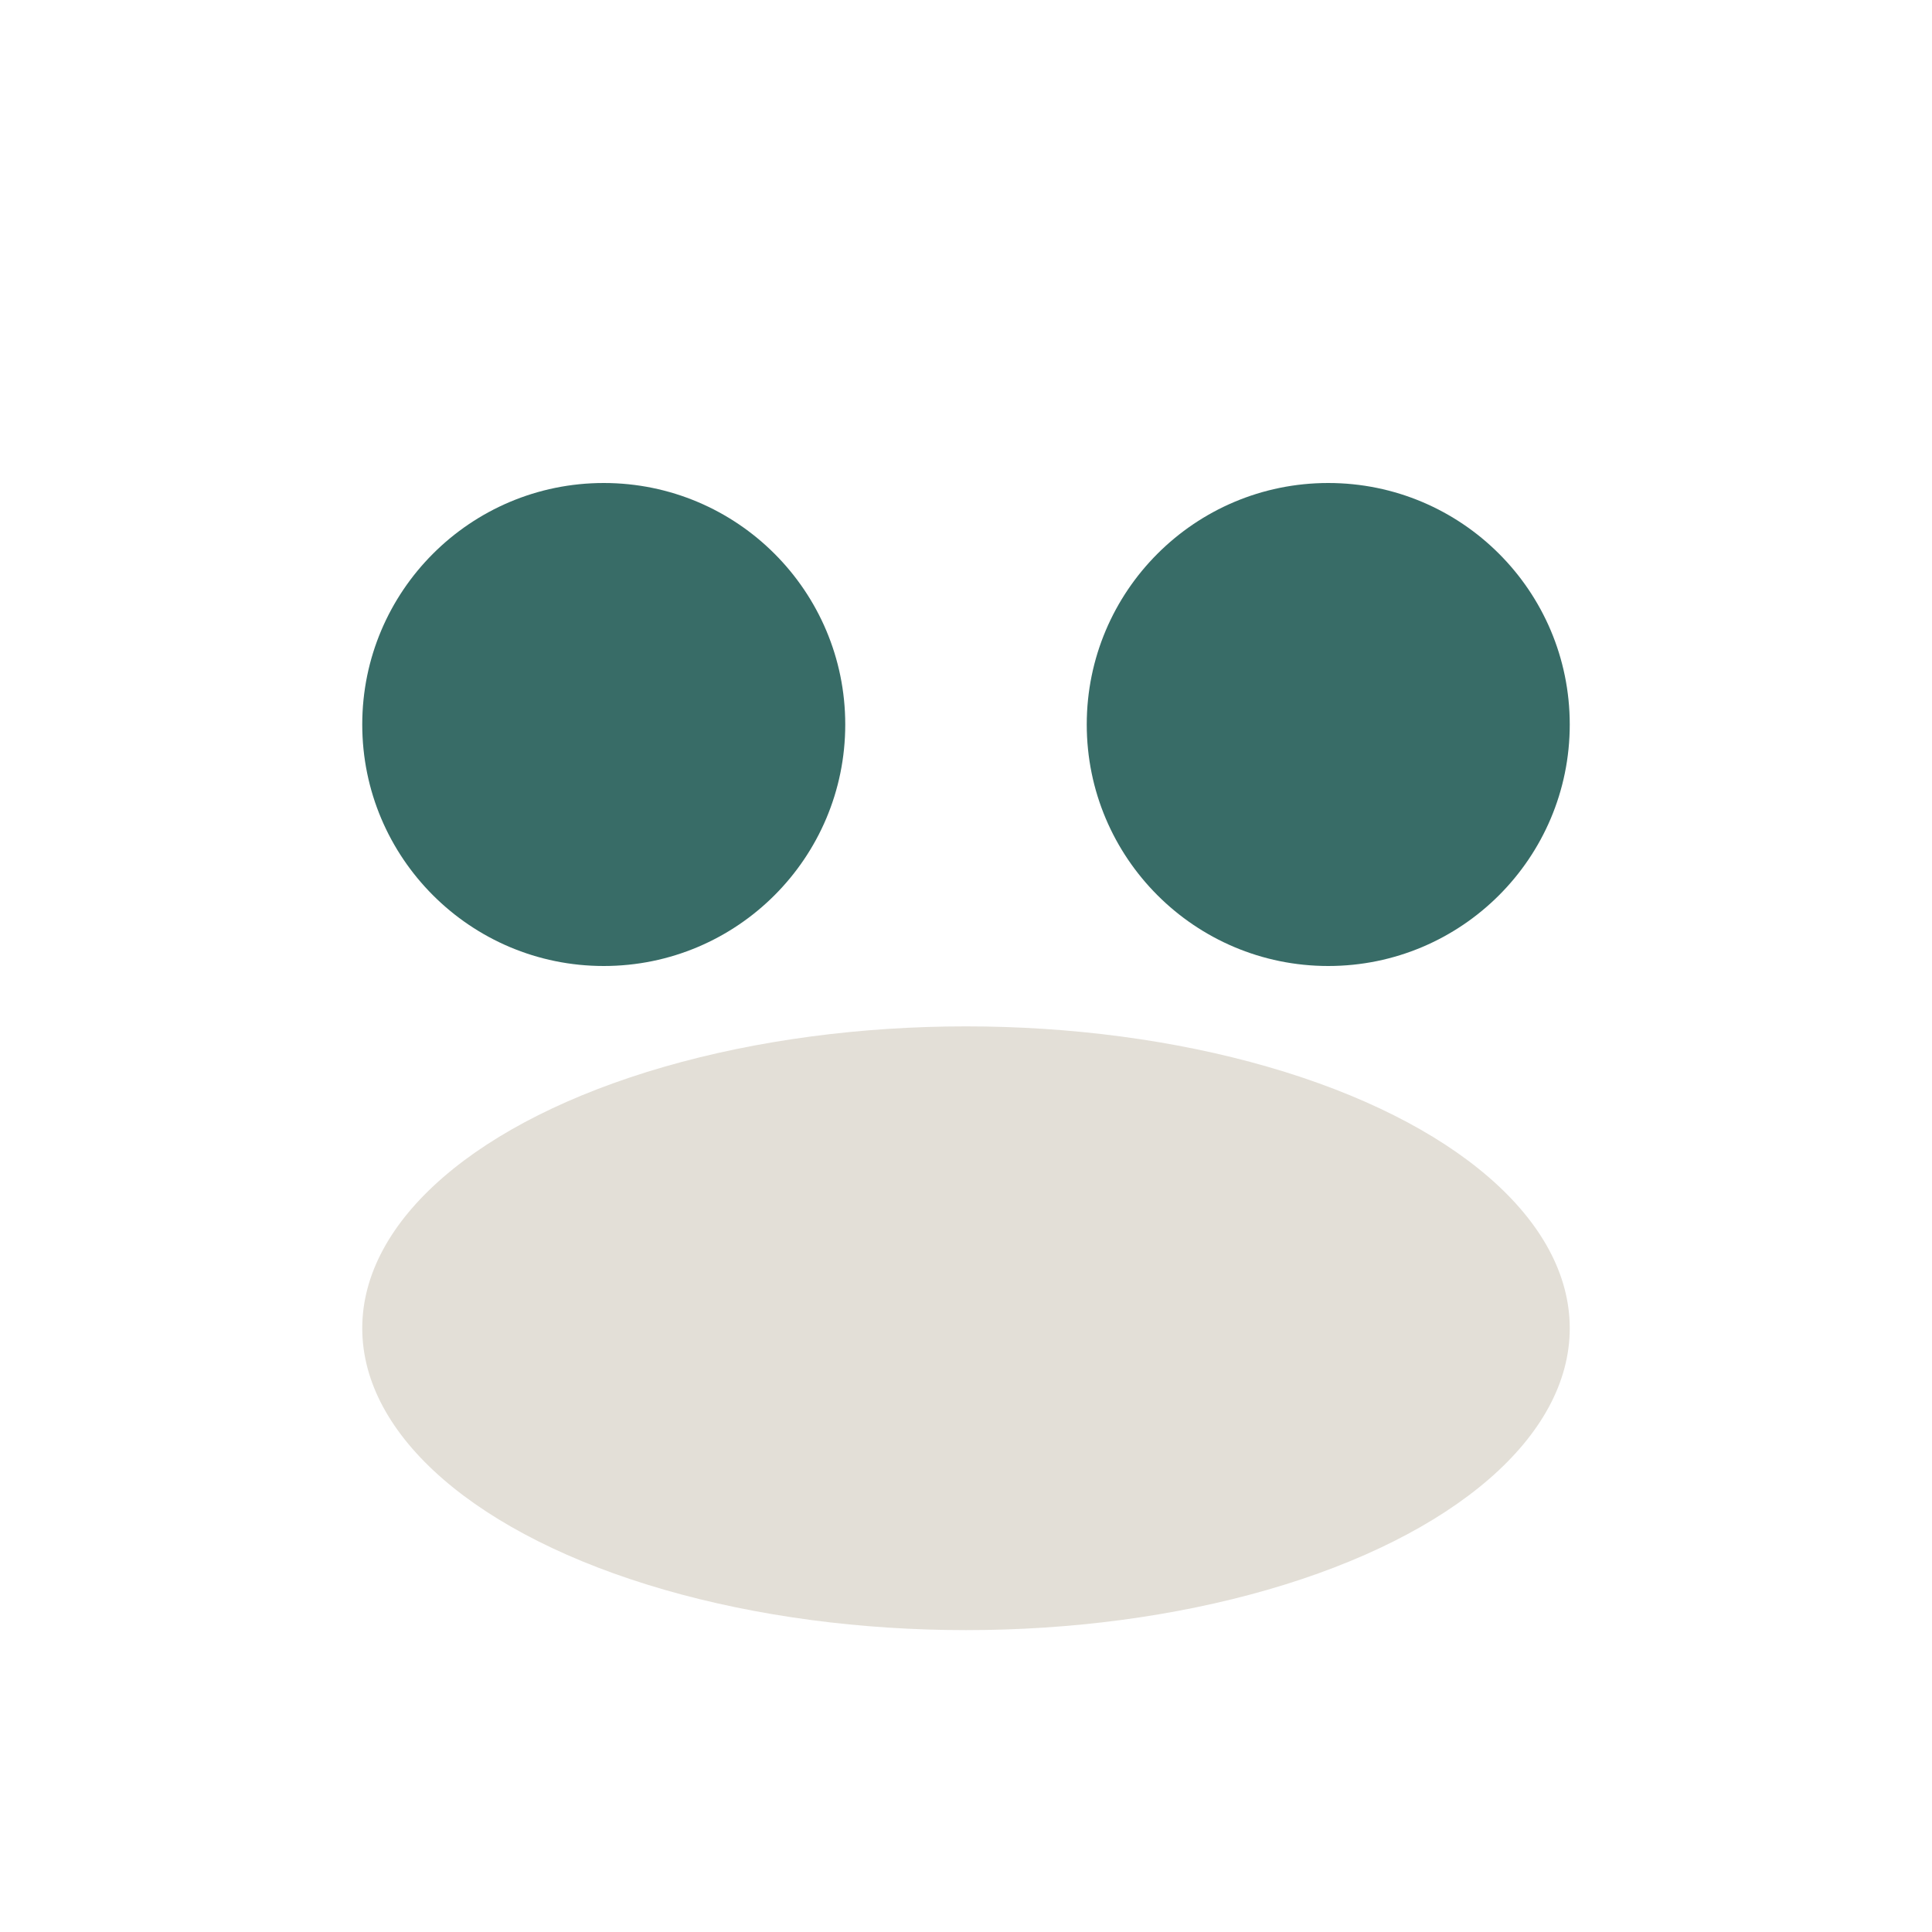
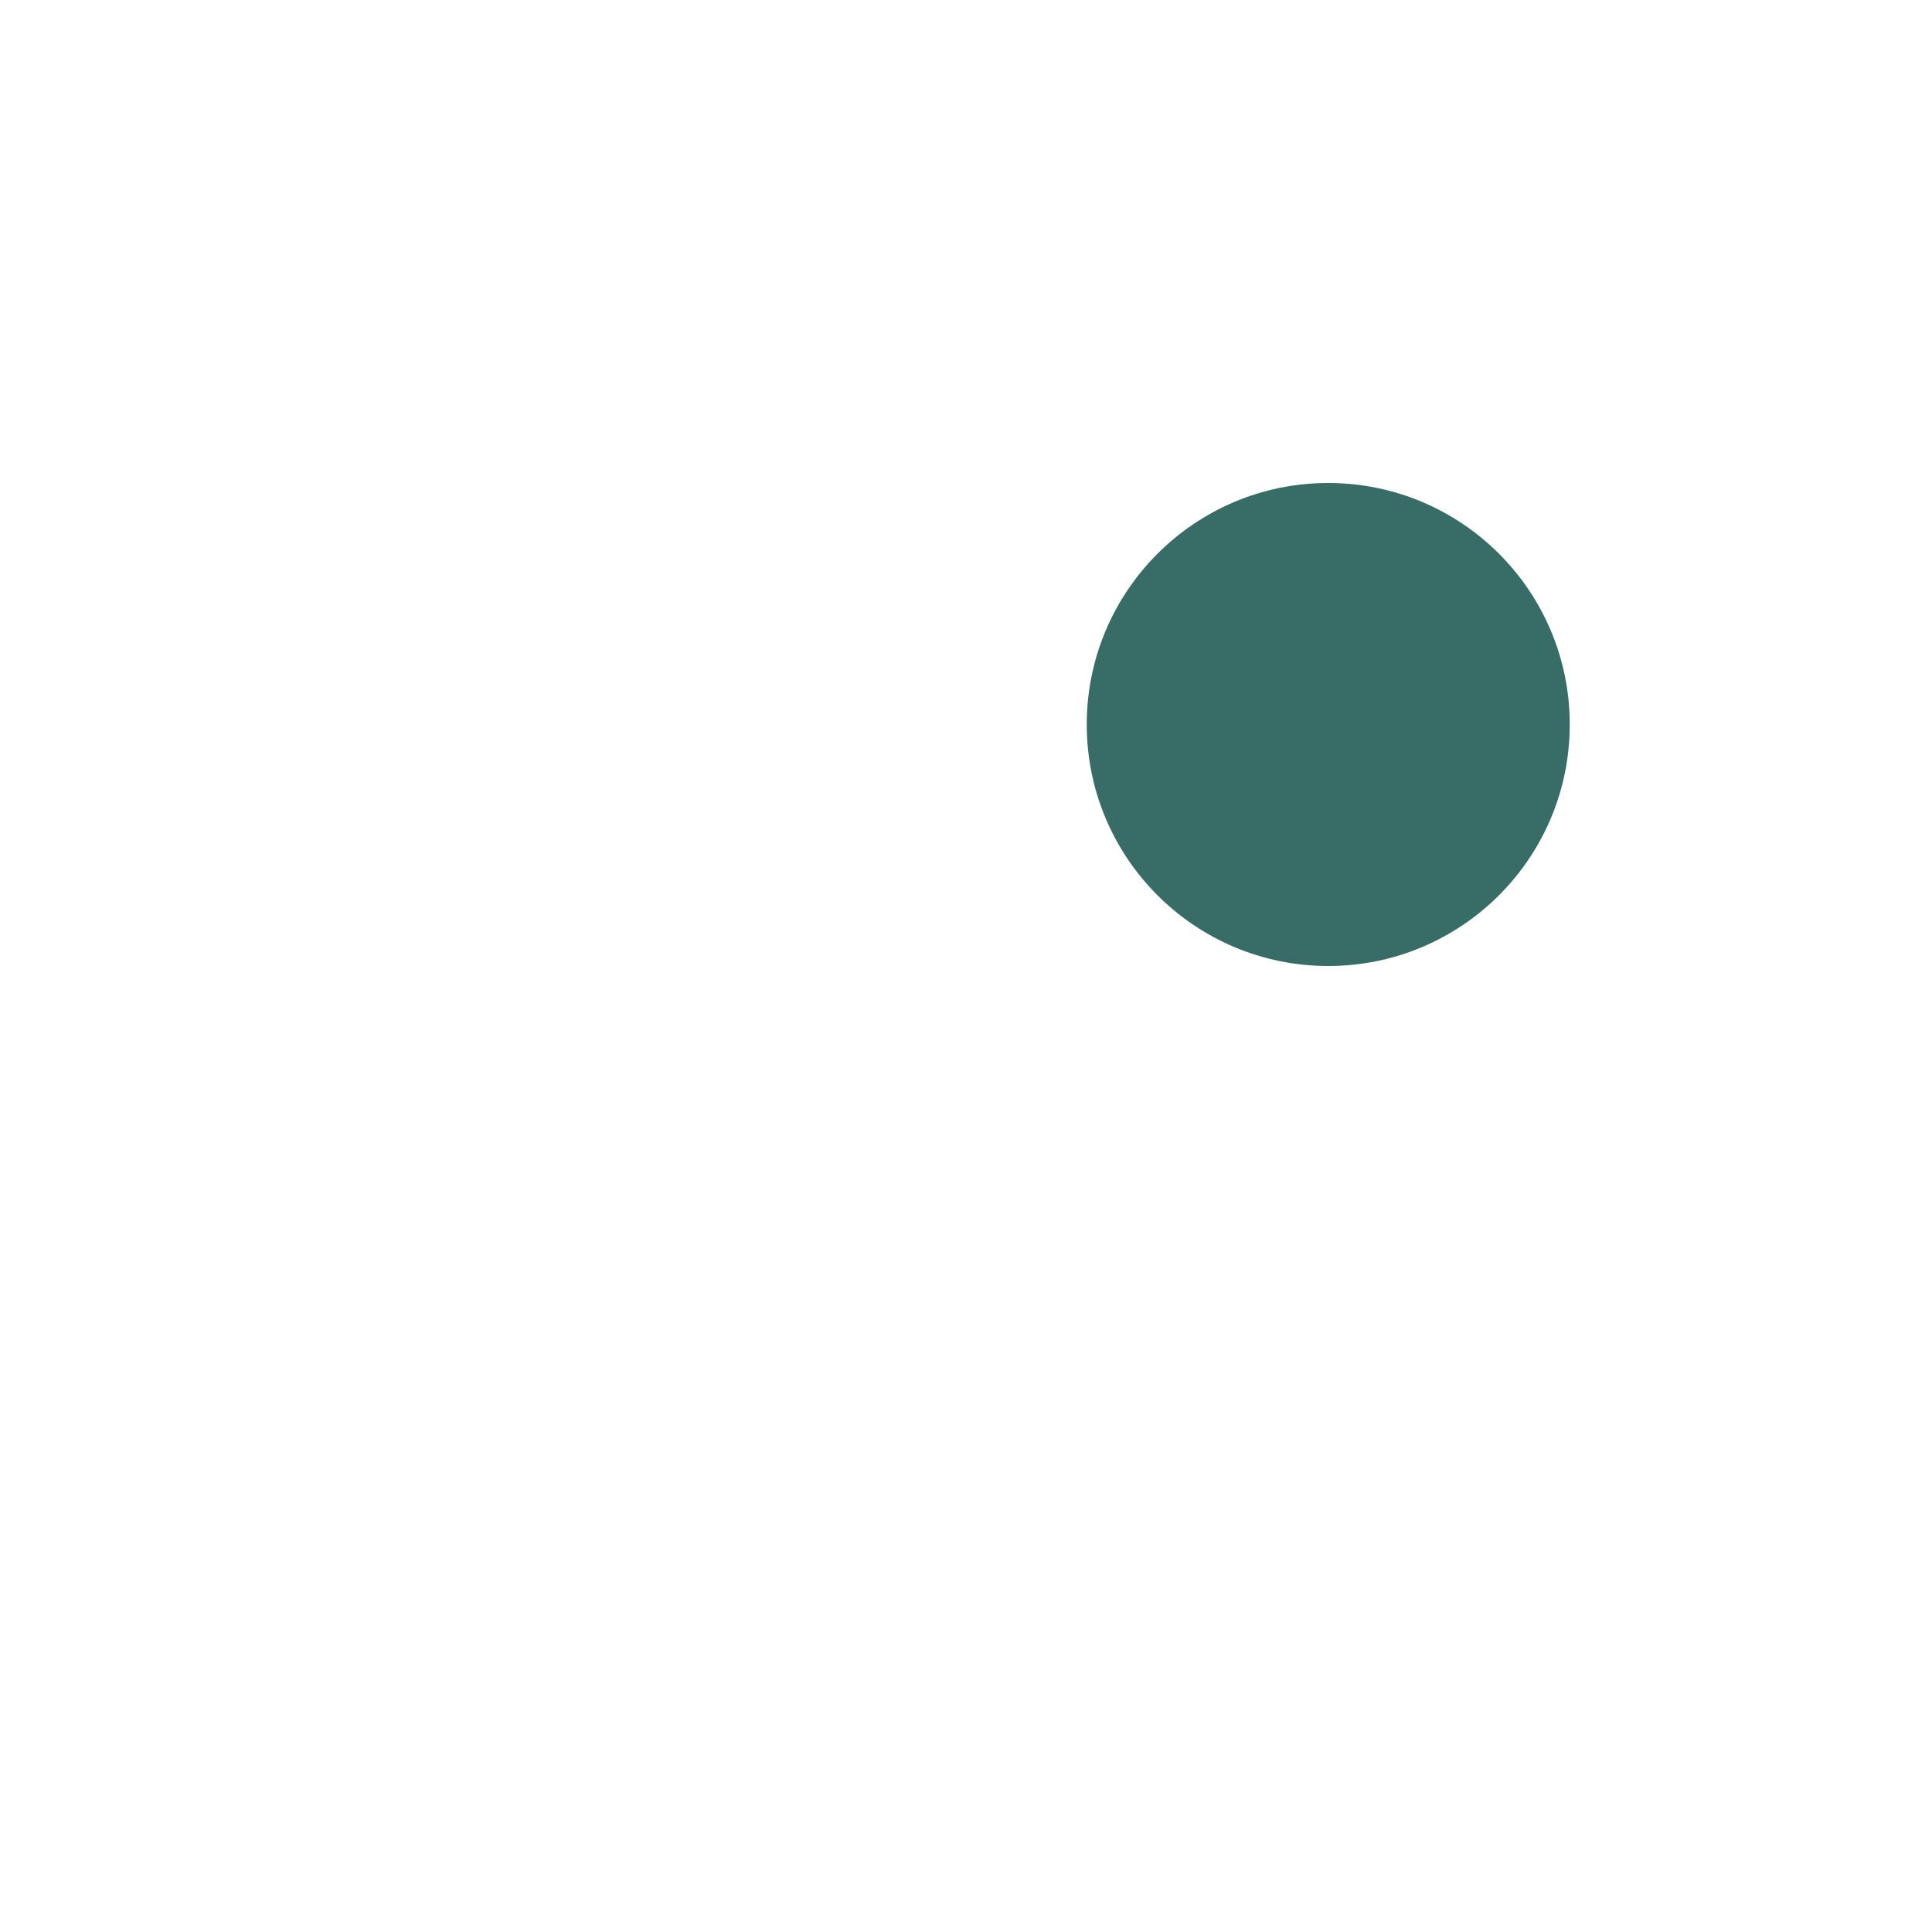
<svg xmlns="http://www.w3.org/2000/svg" width="32" height="32" viewBox="0 0 32 32">
-   <circle cx="10" cy="12" r="4" fill="#386C67" />
  <circle cx="22" cy="12" r="4" fill="#386C67" />
-   <ellipse cx="16" cy="22" rx="10" ry="5" fill="#E3DFD7" />
</svg>